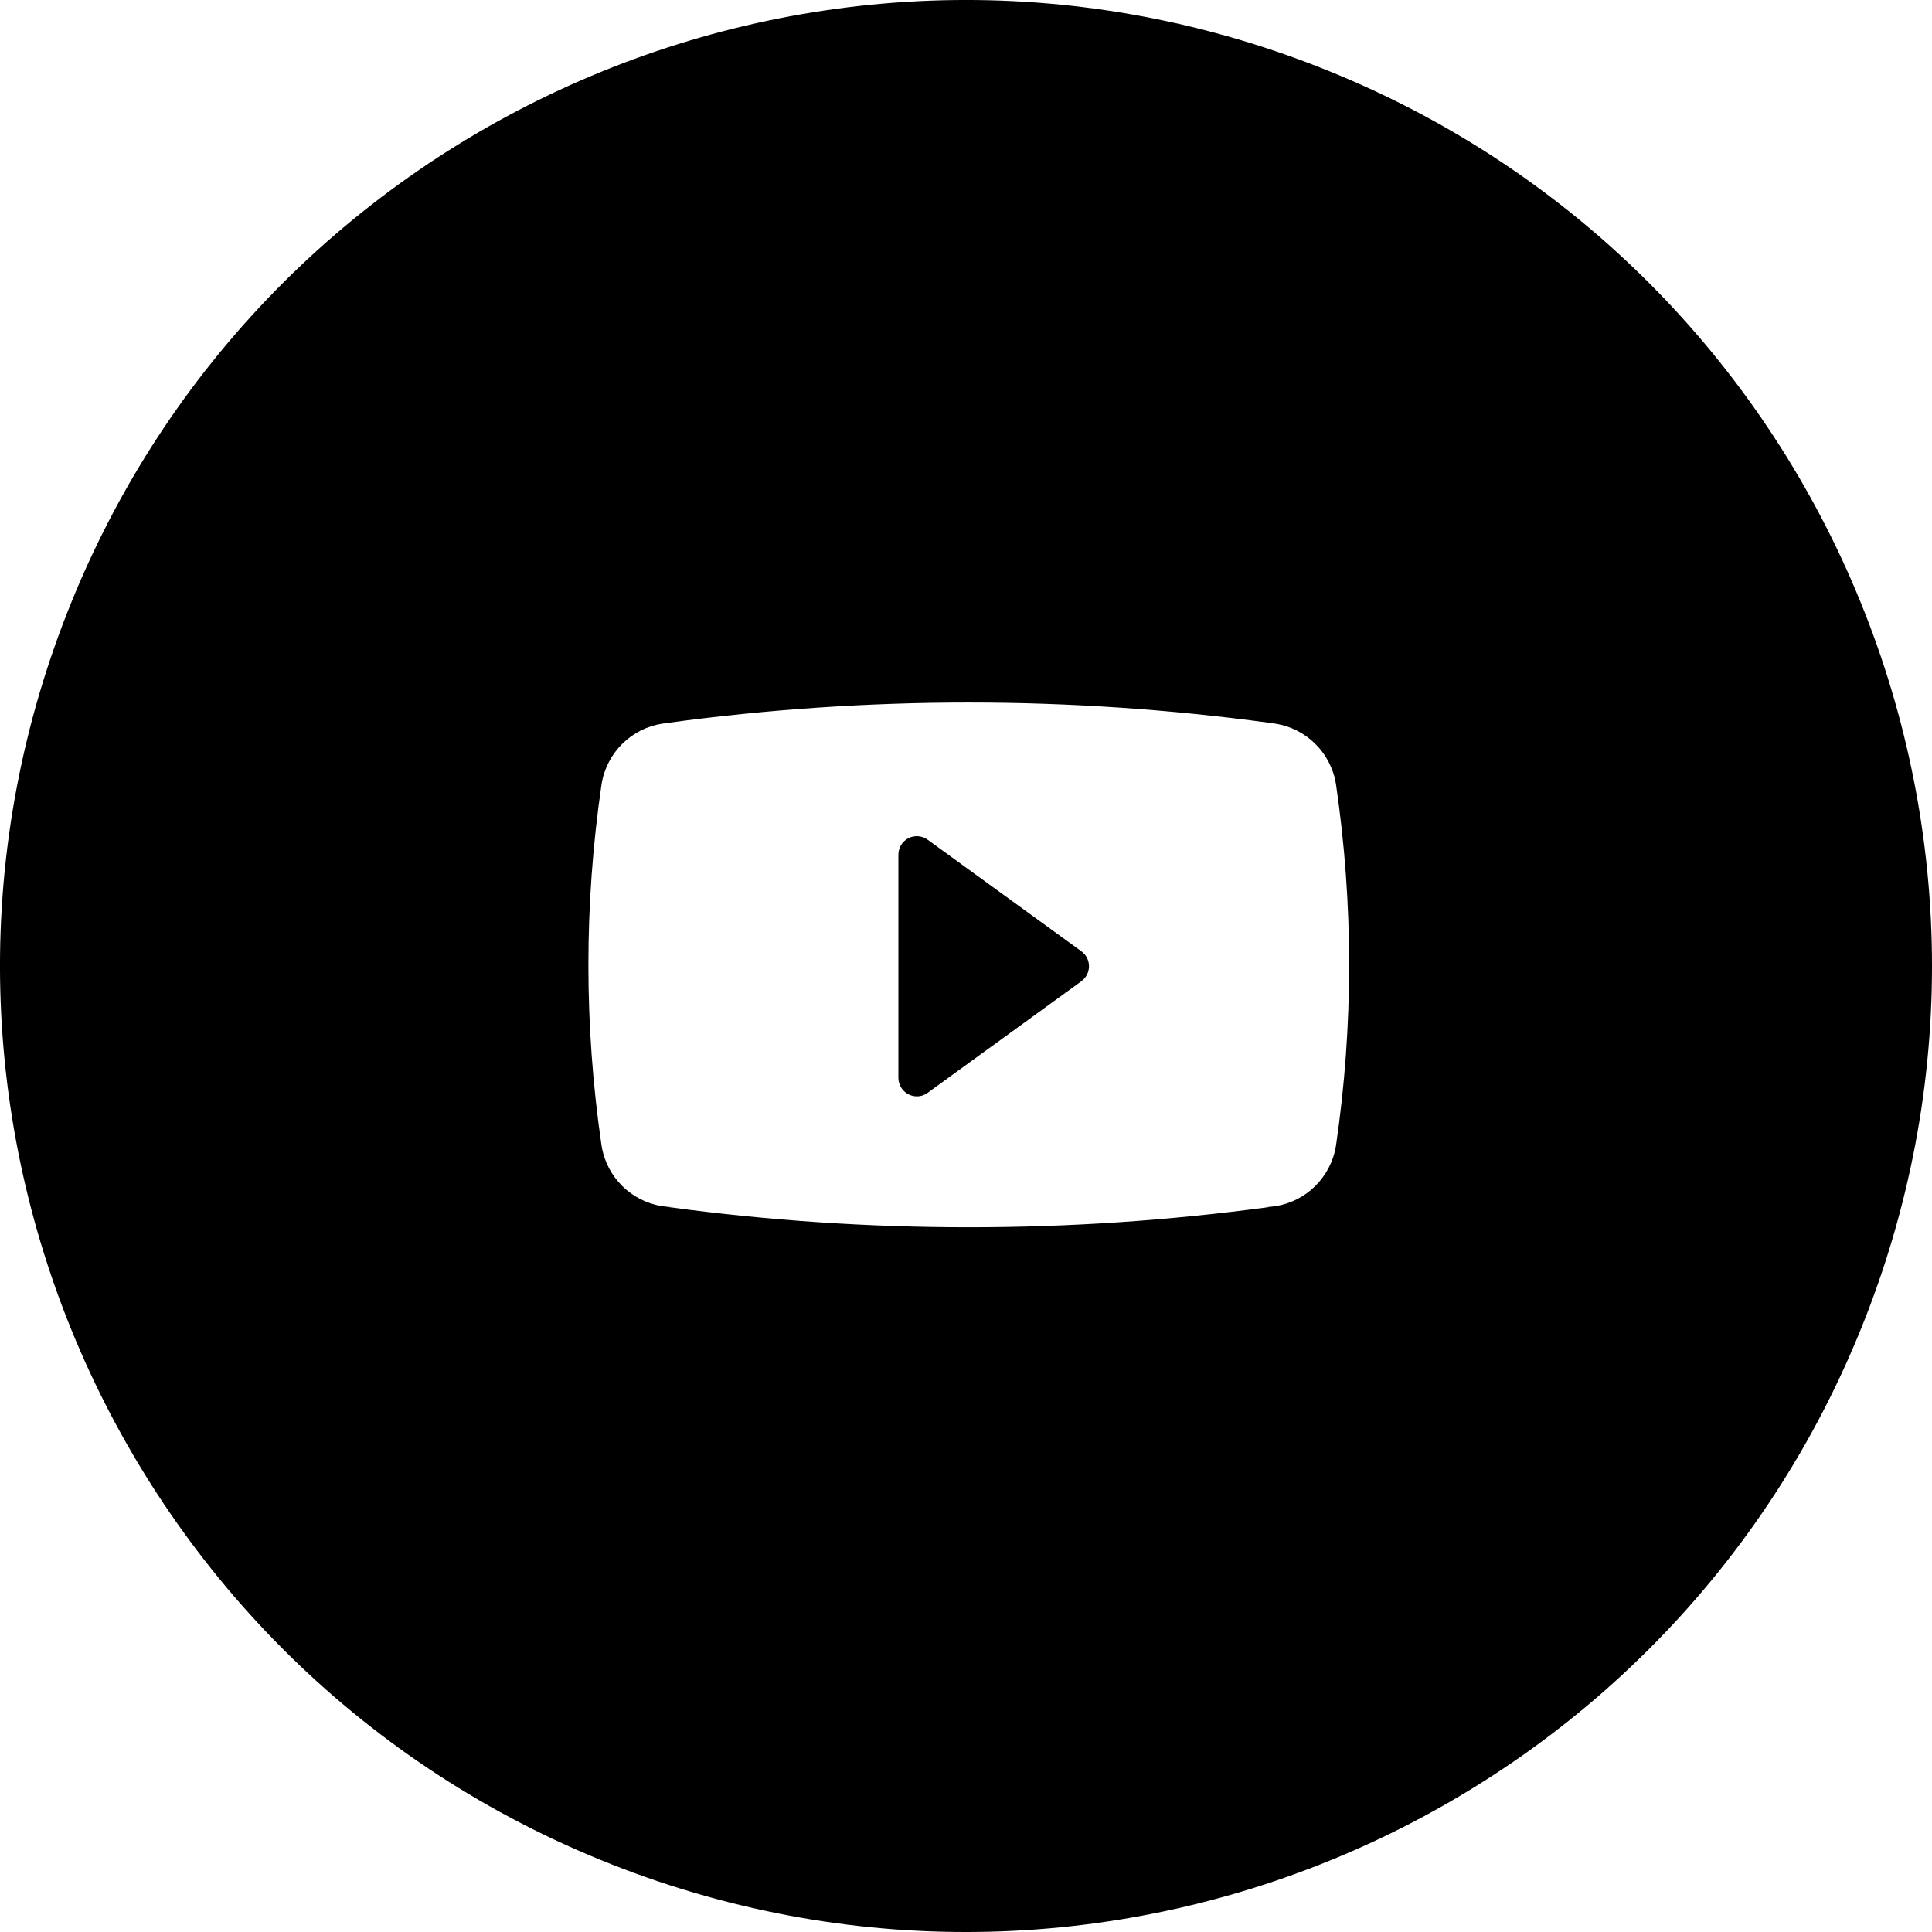
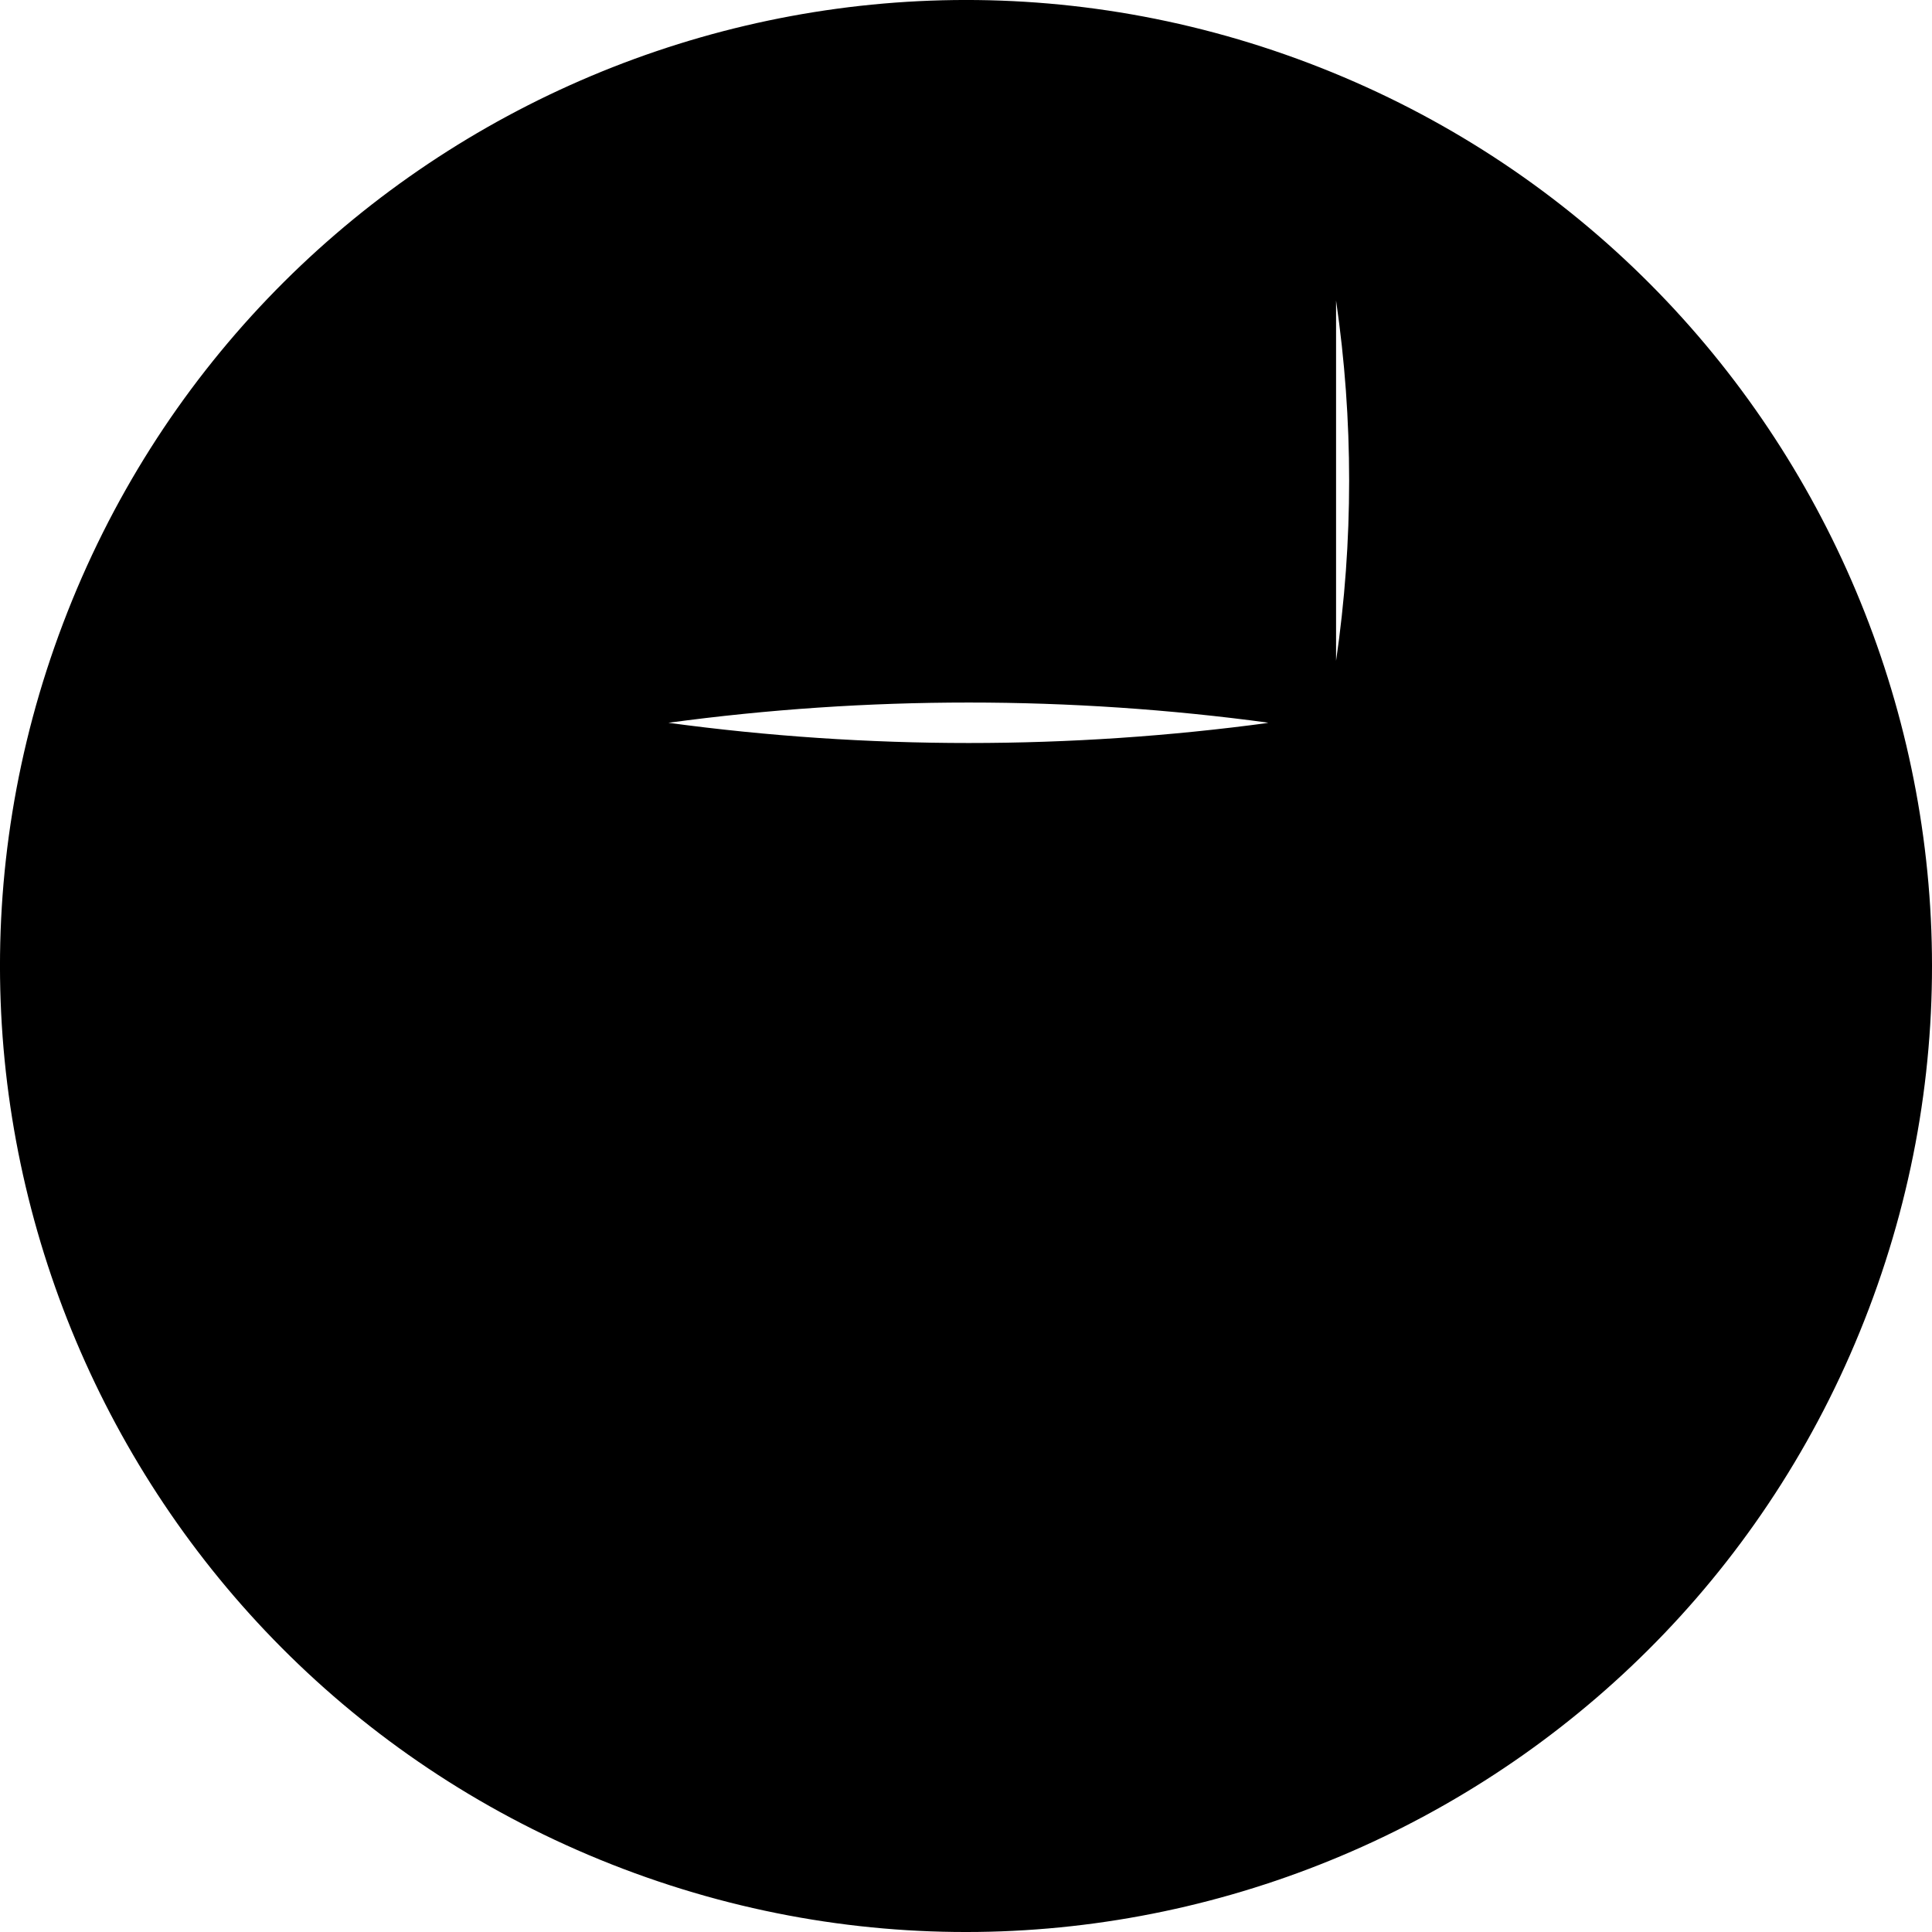
<svg xmlns="http://www.w3.org/2000/svg" width="44" height="44" viewBox="0 0 44 44">
  <g fill="none" fill-rule="evenodd">
    <g fill="#000">
      <g>
        <g>
          <g>
            <g>
              <g fill-rule="nonzero">
-                 <path d="M42.562 29.807C38.25 41.163 25.549 46.874 14.193 42.562 2.837 38.25-2.874 25.549 1.438 14.193 5.75 2.837 18.451-2.874 29.807 1.438 41.163 5.75 46.874 18.451 42.562 29.807zM30.428 17.873c-.01-.066-.023-.13-.041-.194-.008-.03-.017-.06-.027-.088-.227-.675-.859-1.13-1.57-1.13h.114c-4.54-.615-9.142-.615-13.682 0h.114c-.711.001-1.343.455-1.57 1.13-.01.029-.019.059-.027.088-.018.063-.031.128-.041.194-.397 2.72-.397 5.485 0 8.206.01.065.023.13.041.193.008.03.017.06.027.089.227.674.859 1.128 1.57 1.129h-.114c4.54.614 9.142.614 13.682 0h-.114c.711 0 1.343-.455 1.57-1.13.01-.03.019-.058.027-.088.018-.064.032-.128.041-.193.397-2.721.397-5.486 0-8.206zm-5.8 4.474l-3.5 2.54c-.072.053-.158.082-.247.082-.066 0-.132-.017-.191-.046-.14-.073-.23-.218-.23-.376v-5.081c0-.159.088-.304.229-.377.141-.072.311-.058.439.036l3.5 2.54c.109.079.173.206.173.34 0 .135-.064.261-.173.34v.002z" transform="translate(-1209 -1323) translate(0 530) translate(1209 793)" />
+                 <path d="M42.562 29.807C38.25 41.163 25.549 46.874 14.193 42.562 2.837 38.25-2.874 25.549 1.438 14.193 5.75 2.837 18.451-2.874 29.807 1.438 41.163 5.75 46.874 18.451 42.562 29.807zM30.428 17.873c-.01-.066-.023-.13-.041-.194-.008-.03-.017-.06-.027-.088-.227-.675-.859-1.13-1.57-1.13h.114c-4.54-.615-9.142-.615-13.682 0h.114h-.114c4.54.614 9.142.614 13.682 0h-.114c.711 0 1.343-.455 1.57-1.13.01-.03.019-.058.027-.088.018-.064.032-.128.041-.193.397-2.721.397-5.486 0-8.206zm-5.8 4.474l-3.5 2.54c-.072.053-.158.082-.247.082-.066 0-.132-.017-.191-.046-.14-.073-.23-.218-.23-.376v-5.081c0-.159.088-.304.229-.377.141-.072.311-.058.439.036l3.5 2.54c.109.079.173.206.173.34 0 .135-.064.261-.173.34v.002z" transform="translate(-1209 -1323) translate(0 530) translate(1209 793)" />
              </g>
            </g>
          </g>
        </g>
      </g>
    </g>
  </g>
</svg>